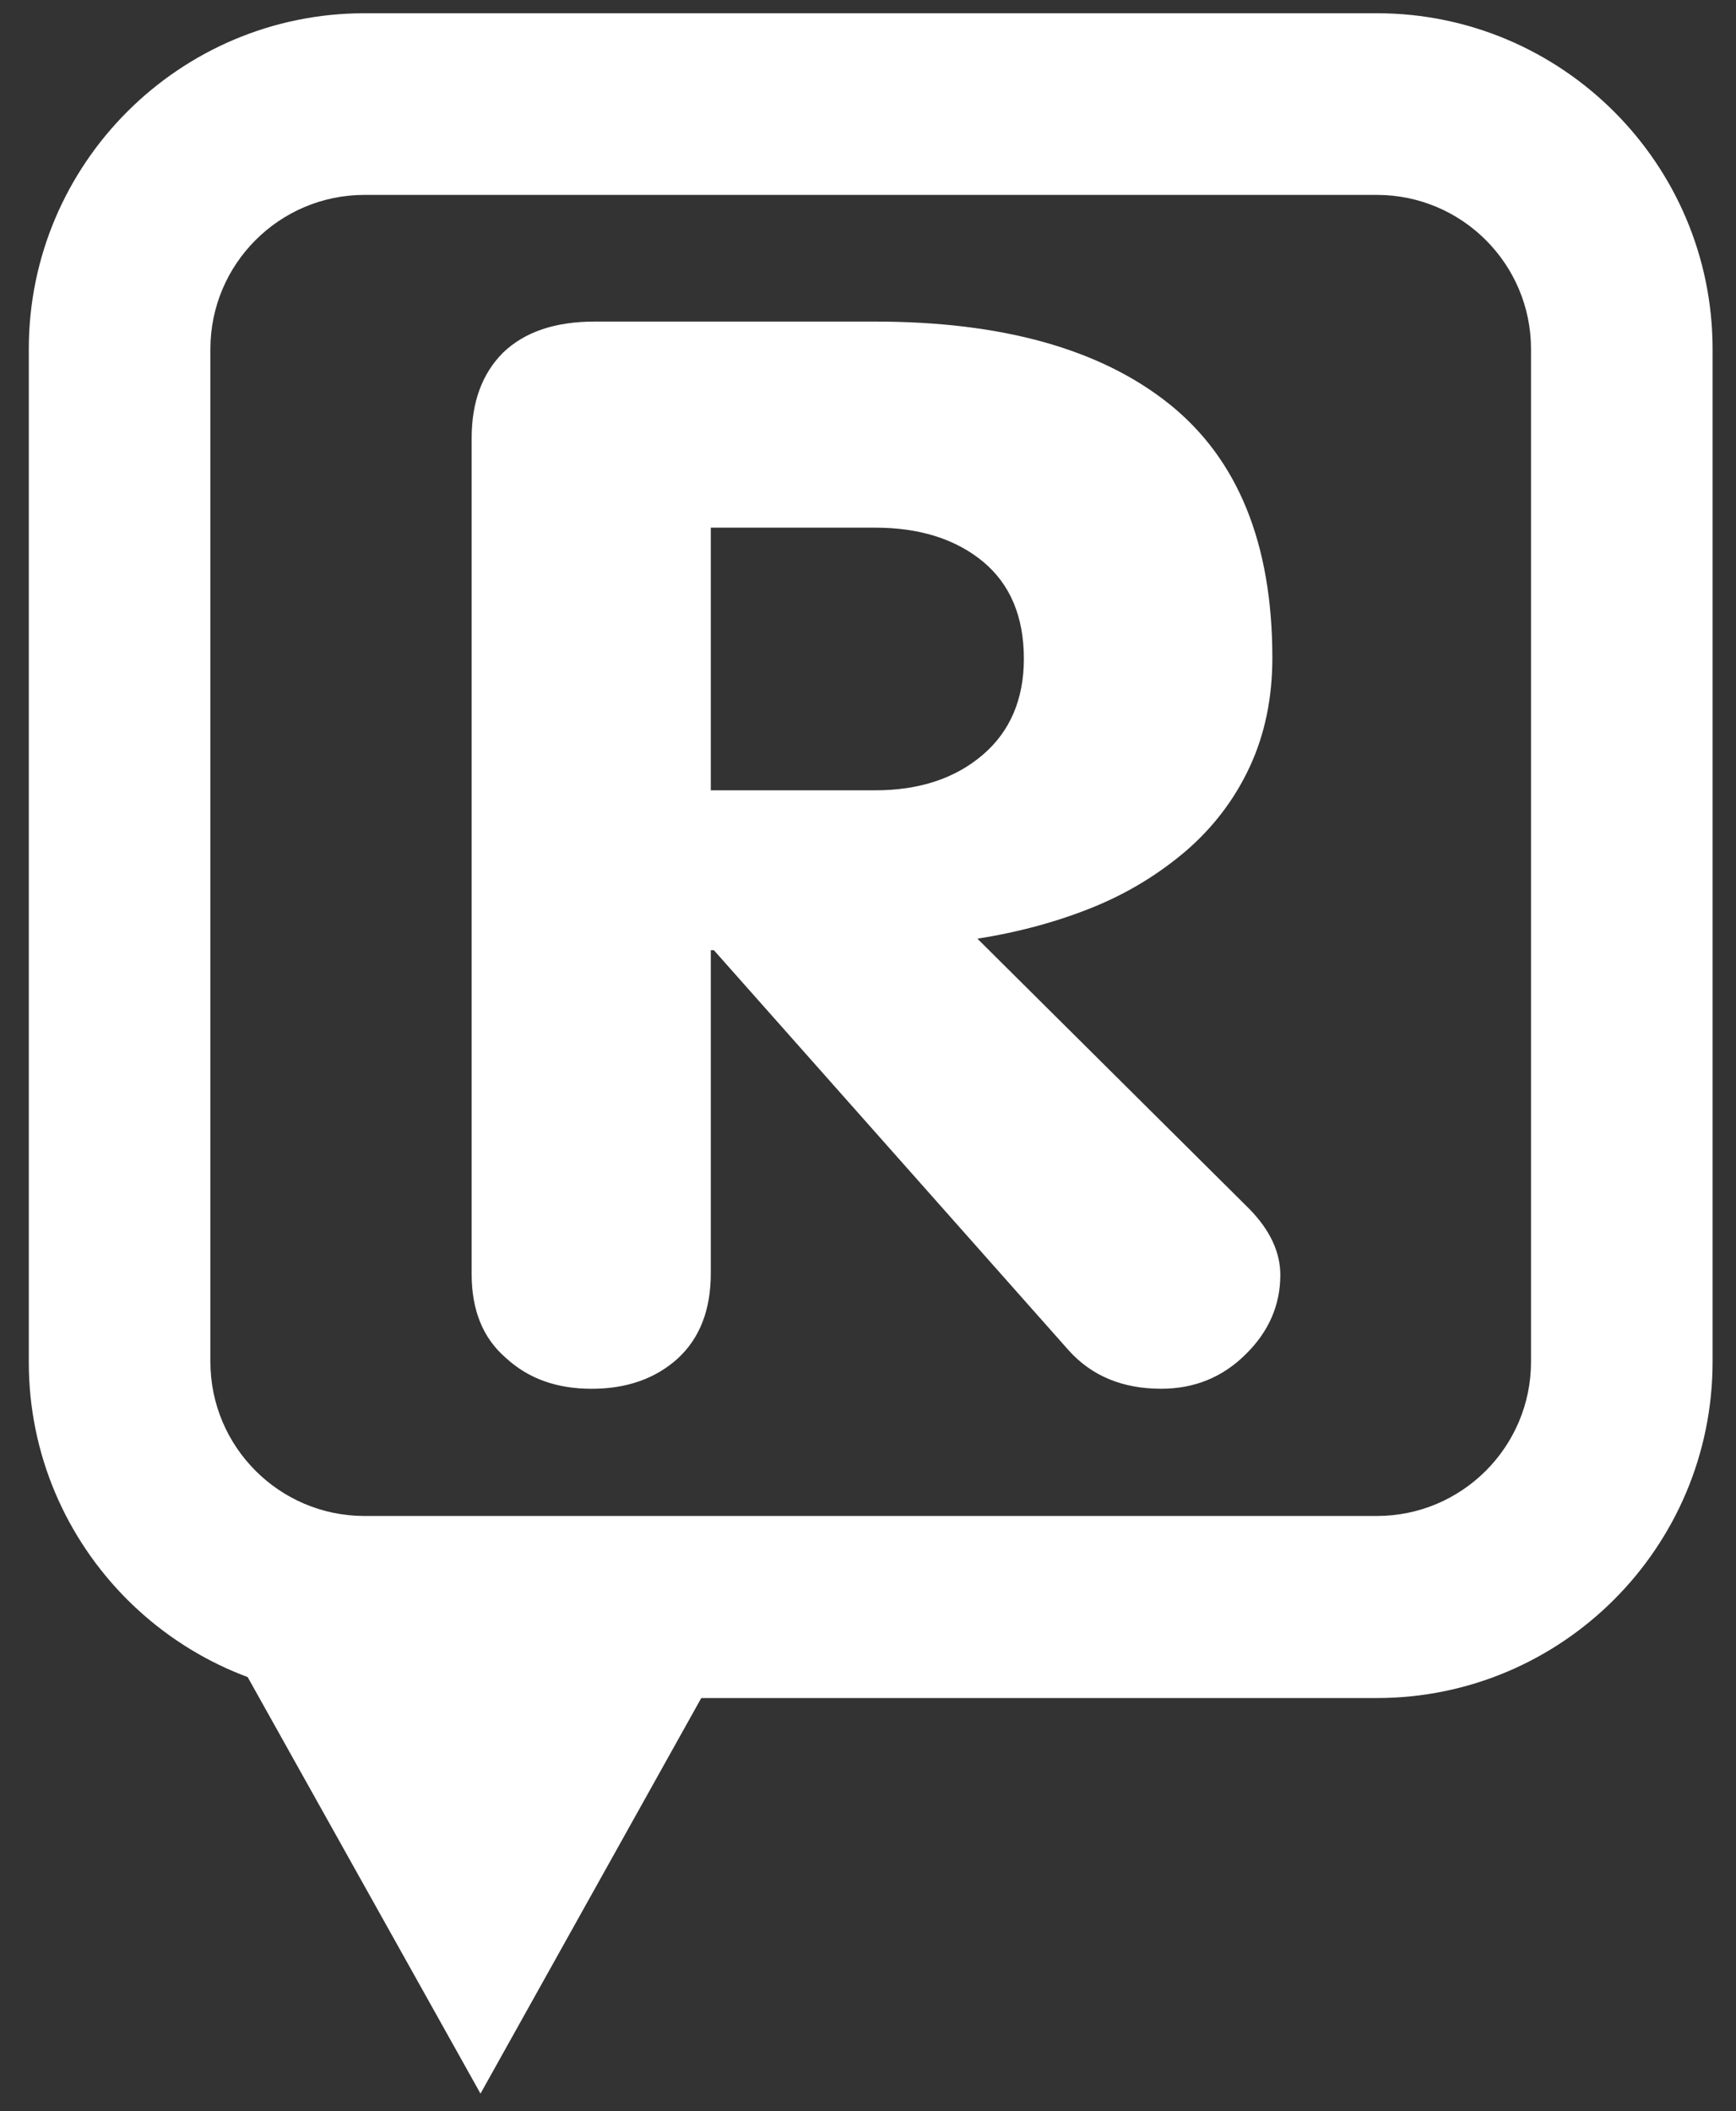
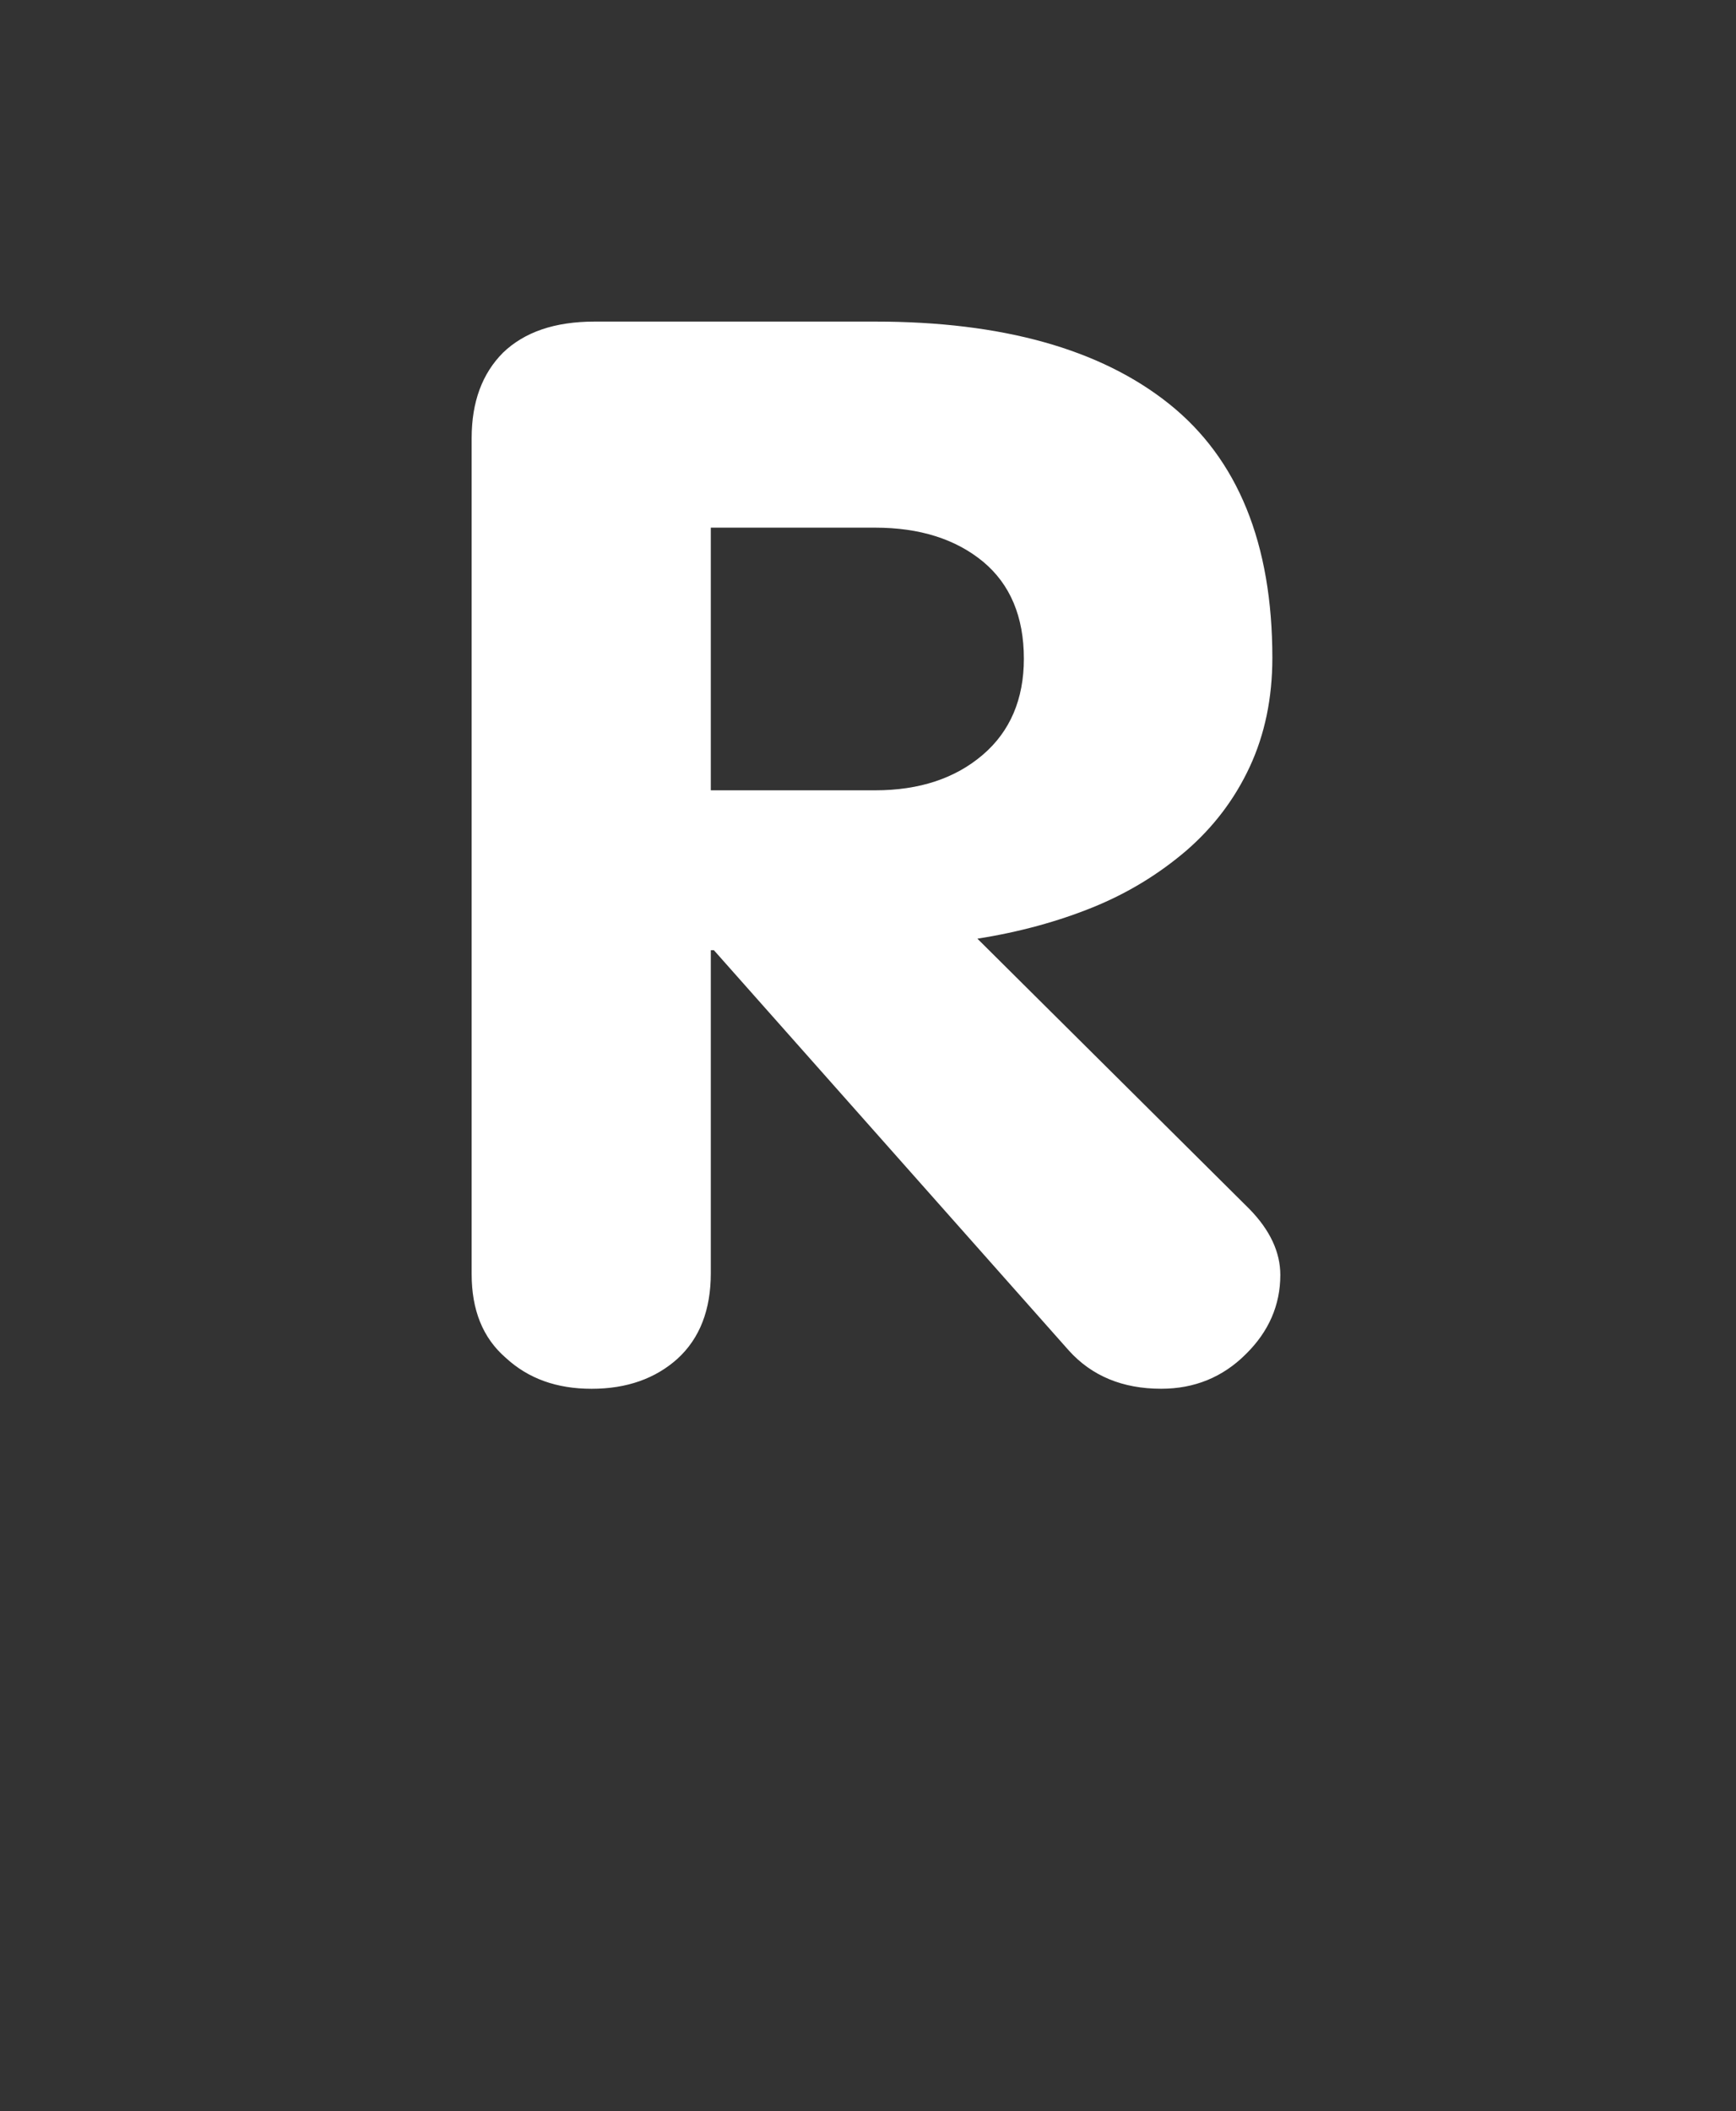
<svg xmlns="http://www.w3.org/2000/svg" version="1.1" id="Layer_1" x="0px" y="0px" width="51px" height="62px" viewBox="0 0 51 62" enable-background="new 0 0 51 62" xml:space="preserve">
  <rect x="0" y="0" width="51" height="62" fill="#333333" stroke="none" />
  <path fill="#FFFFFF" d="M13.856,37.417V12.866c0-1.067,0.313-1.899,0.924-2.511c0.625-0.599,1.509-0.911,2.693-0.911h8.235  c3.734,0,6.622,0.806,8.64,2.419c2.017,1.613,3.031,4.099,3.031,7.455c0,1.184-0.222,2.251-0.664,3.201  c-0.441,0.95-1.065,1.769-1.86,2.459c-0.806,0.689-1.717,1.249-2.745,1.666c-1.027,0.416-2.159,0.729-3.396,0.923l7.988,7.936  c0.612,0.625,0.911,1.275,0.911,1.939c0,0.885-0.339,1.665-1.015,2.328c-0.677,0.676-1.509,1.015-2.485,1.015  c-1.133,0-2.043-0.376-2.72-1.131L20.973,27.906h-0.091v9.484c0,1.08-0.325,1.913-0.976,2.511c-0.651,0.586-1.496,0.885-2.524,0.885  s-1.861-0.299-2.524-0.91C14.182,39.291,13.856,38.471,13.856,37.417 M20.882,15.495v7.715h4.826c1.302,0,2.355-0.351,3.162-1.041  c0.807-0.689,1.209-1.639,1.209-2.823c0-1.236-0.402-2.186-1.196-2.849c-0.806-0.664-1.86-1.001-3.175-1.001H20.882z" />
-   <path fill="#FFFFFF" d="M40.448,49.868H10.708c-5.438,0-9.862-4.424-9.862-9.862V10.251c0-5.438,4.424-9.862,9.862-9.862h29.741  c5.439,0,9.863,4.424,9.863,9.862v29.741C50.312,45.444,45.888,49.868,40.448,49.868 M10.708,5.724  c-2.498,0-4.527,2.029-4.527,4.527v29.741c0,2.499,2.029,4.529,4.527,4.529h29.741c2.499,0,4.529-2.03,4.529-4.529V10.251  c0-2.498-2.03-4.527-4.529-4.527H10.708z" />
-   <polygon fill="#FFFFFF" points="6.31,47.525 14.116,61.485 21.91,47.525 " />
</svg>